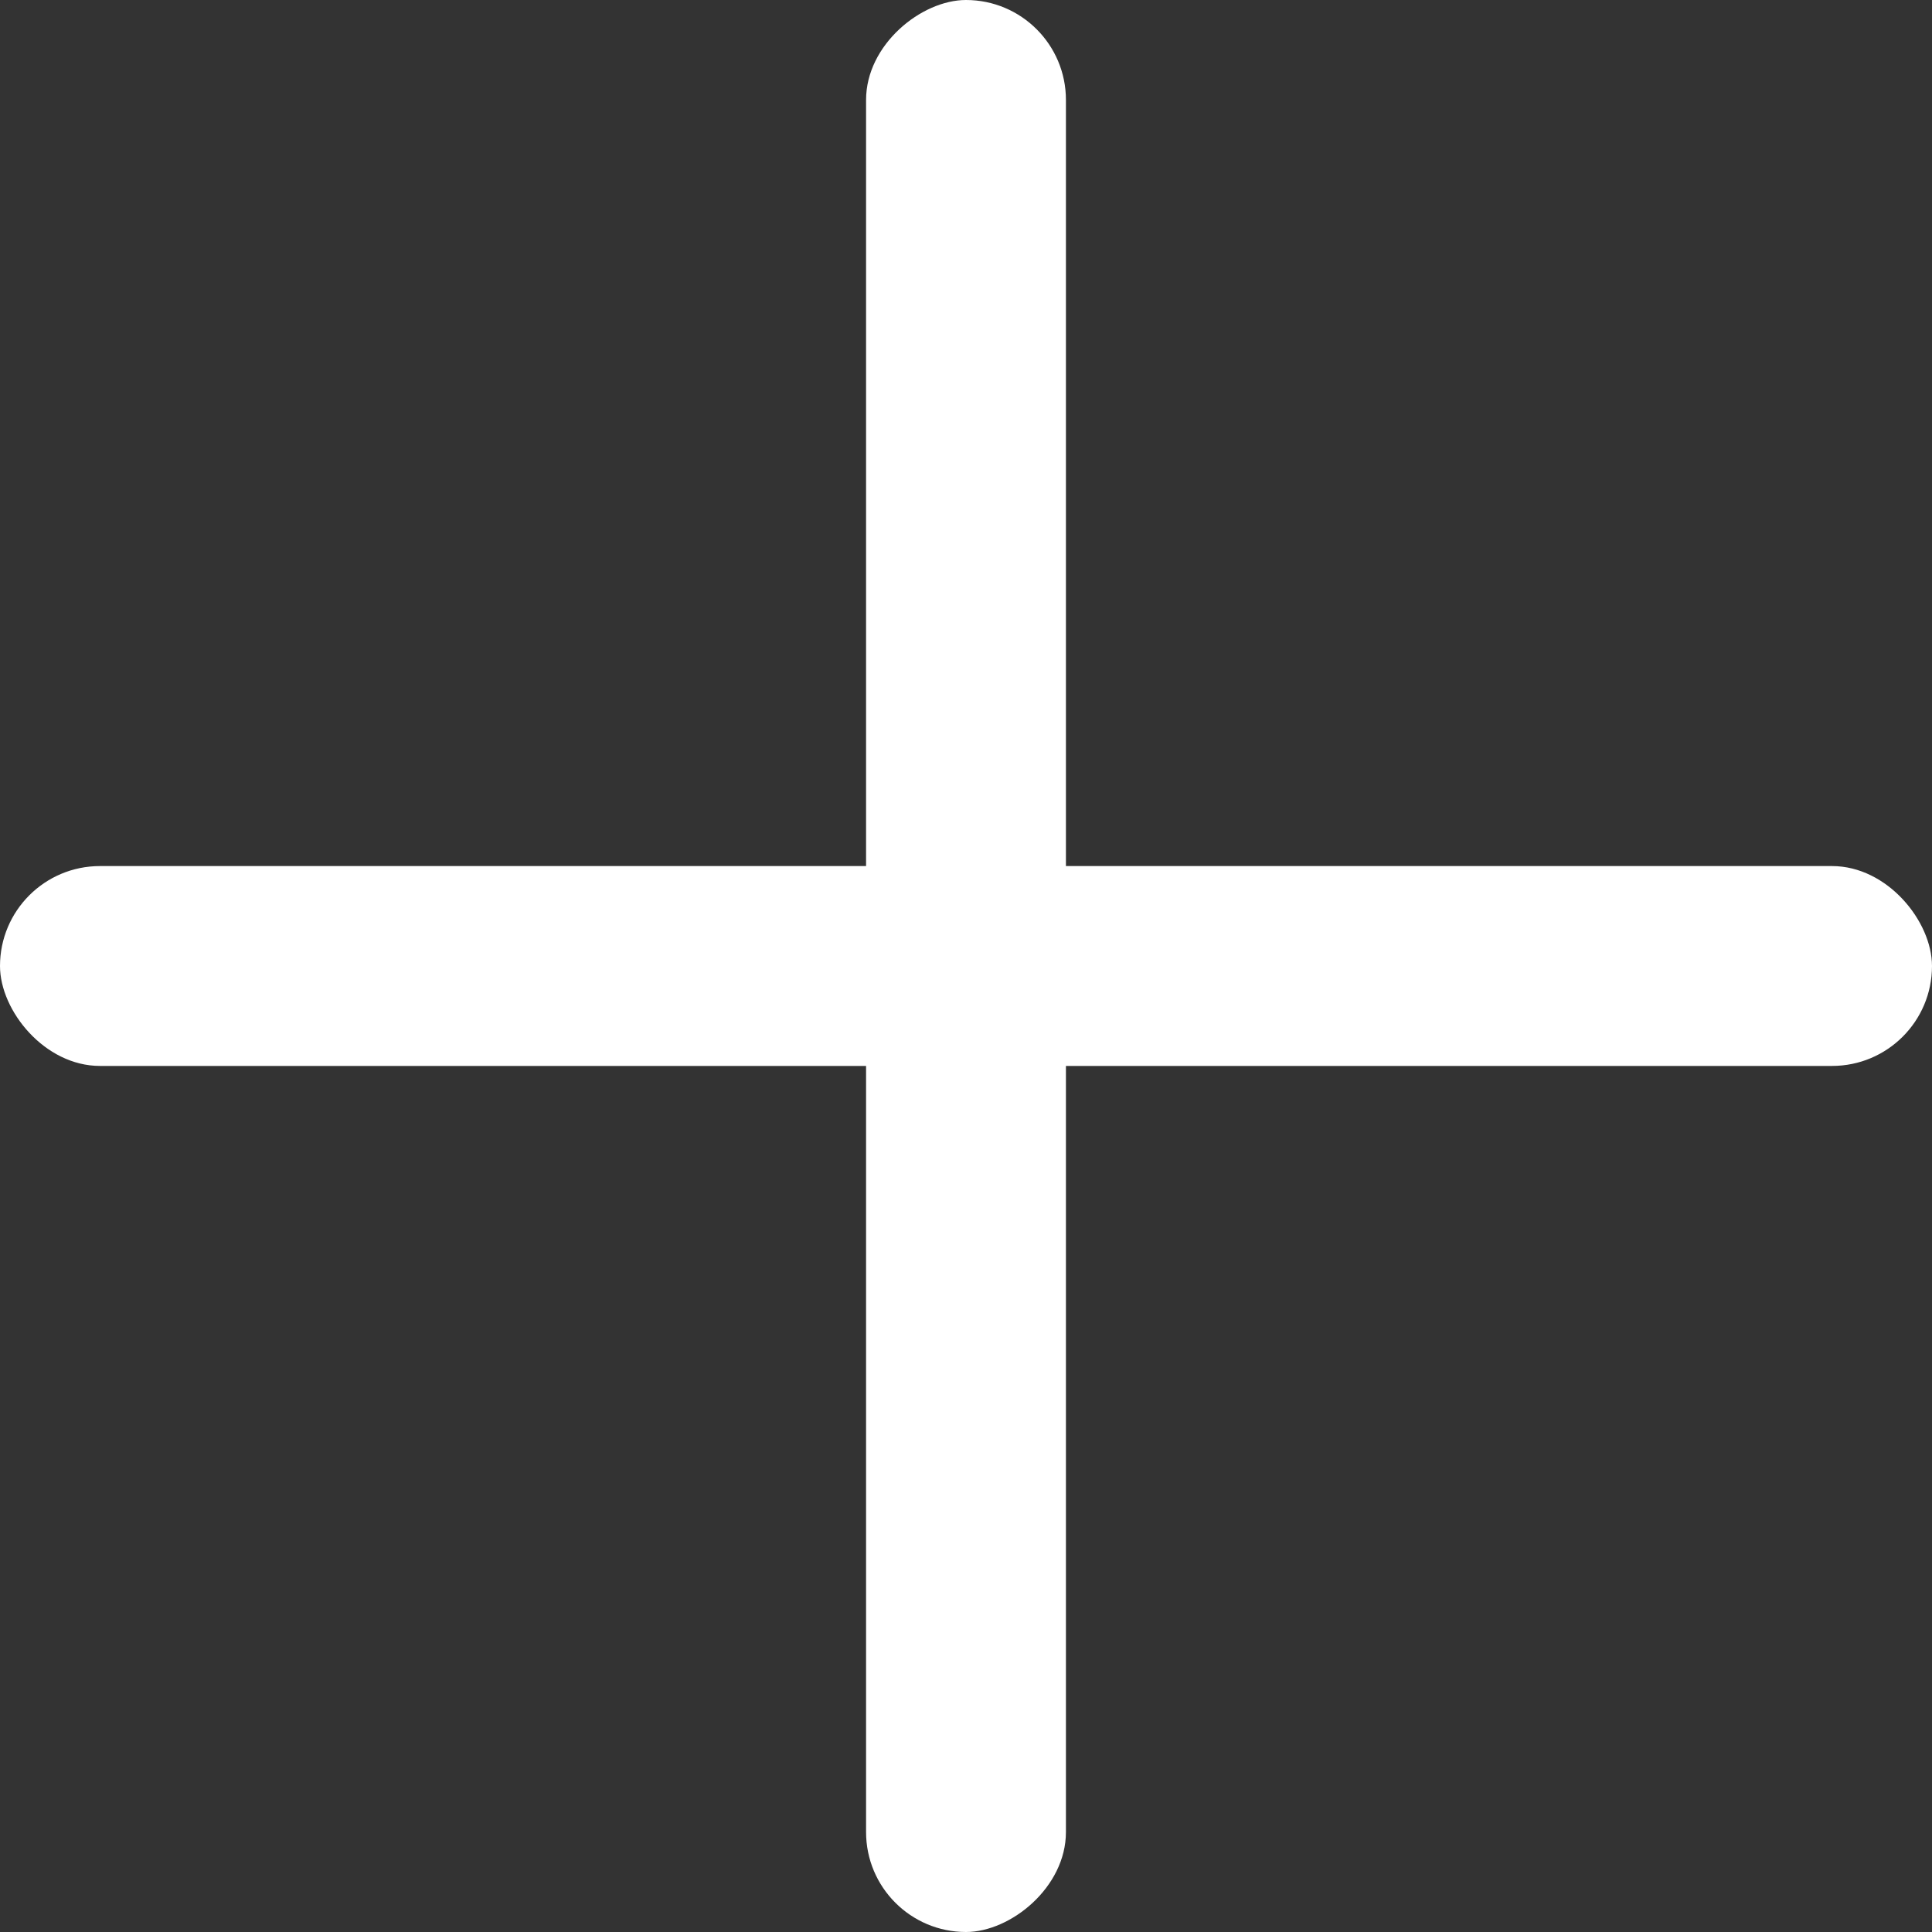
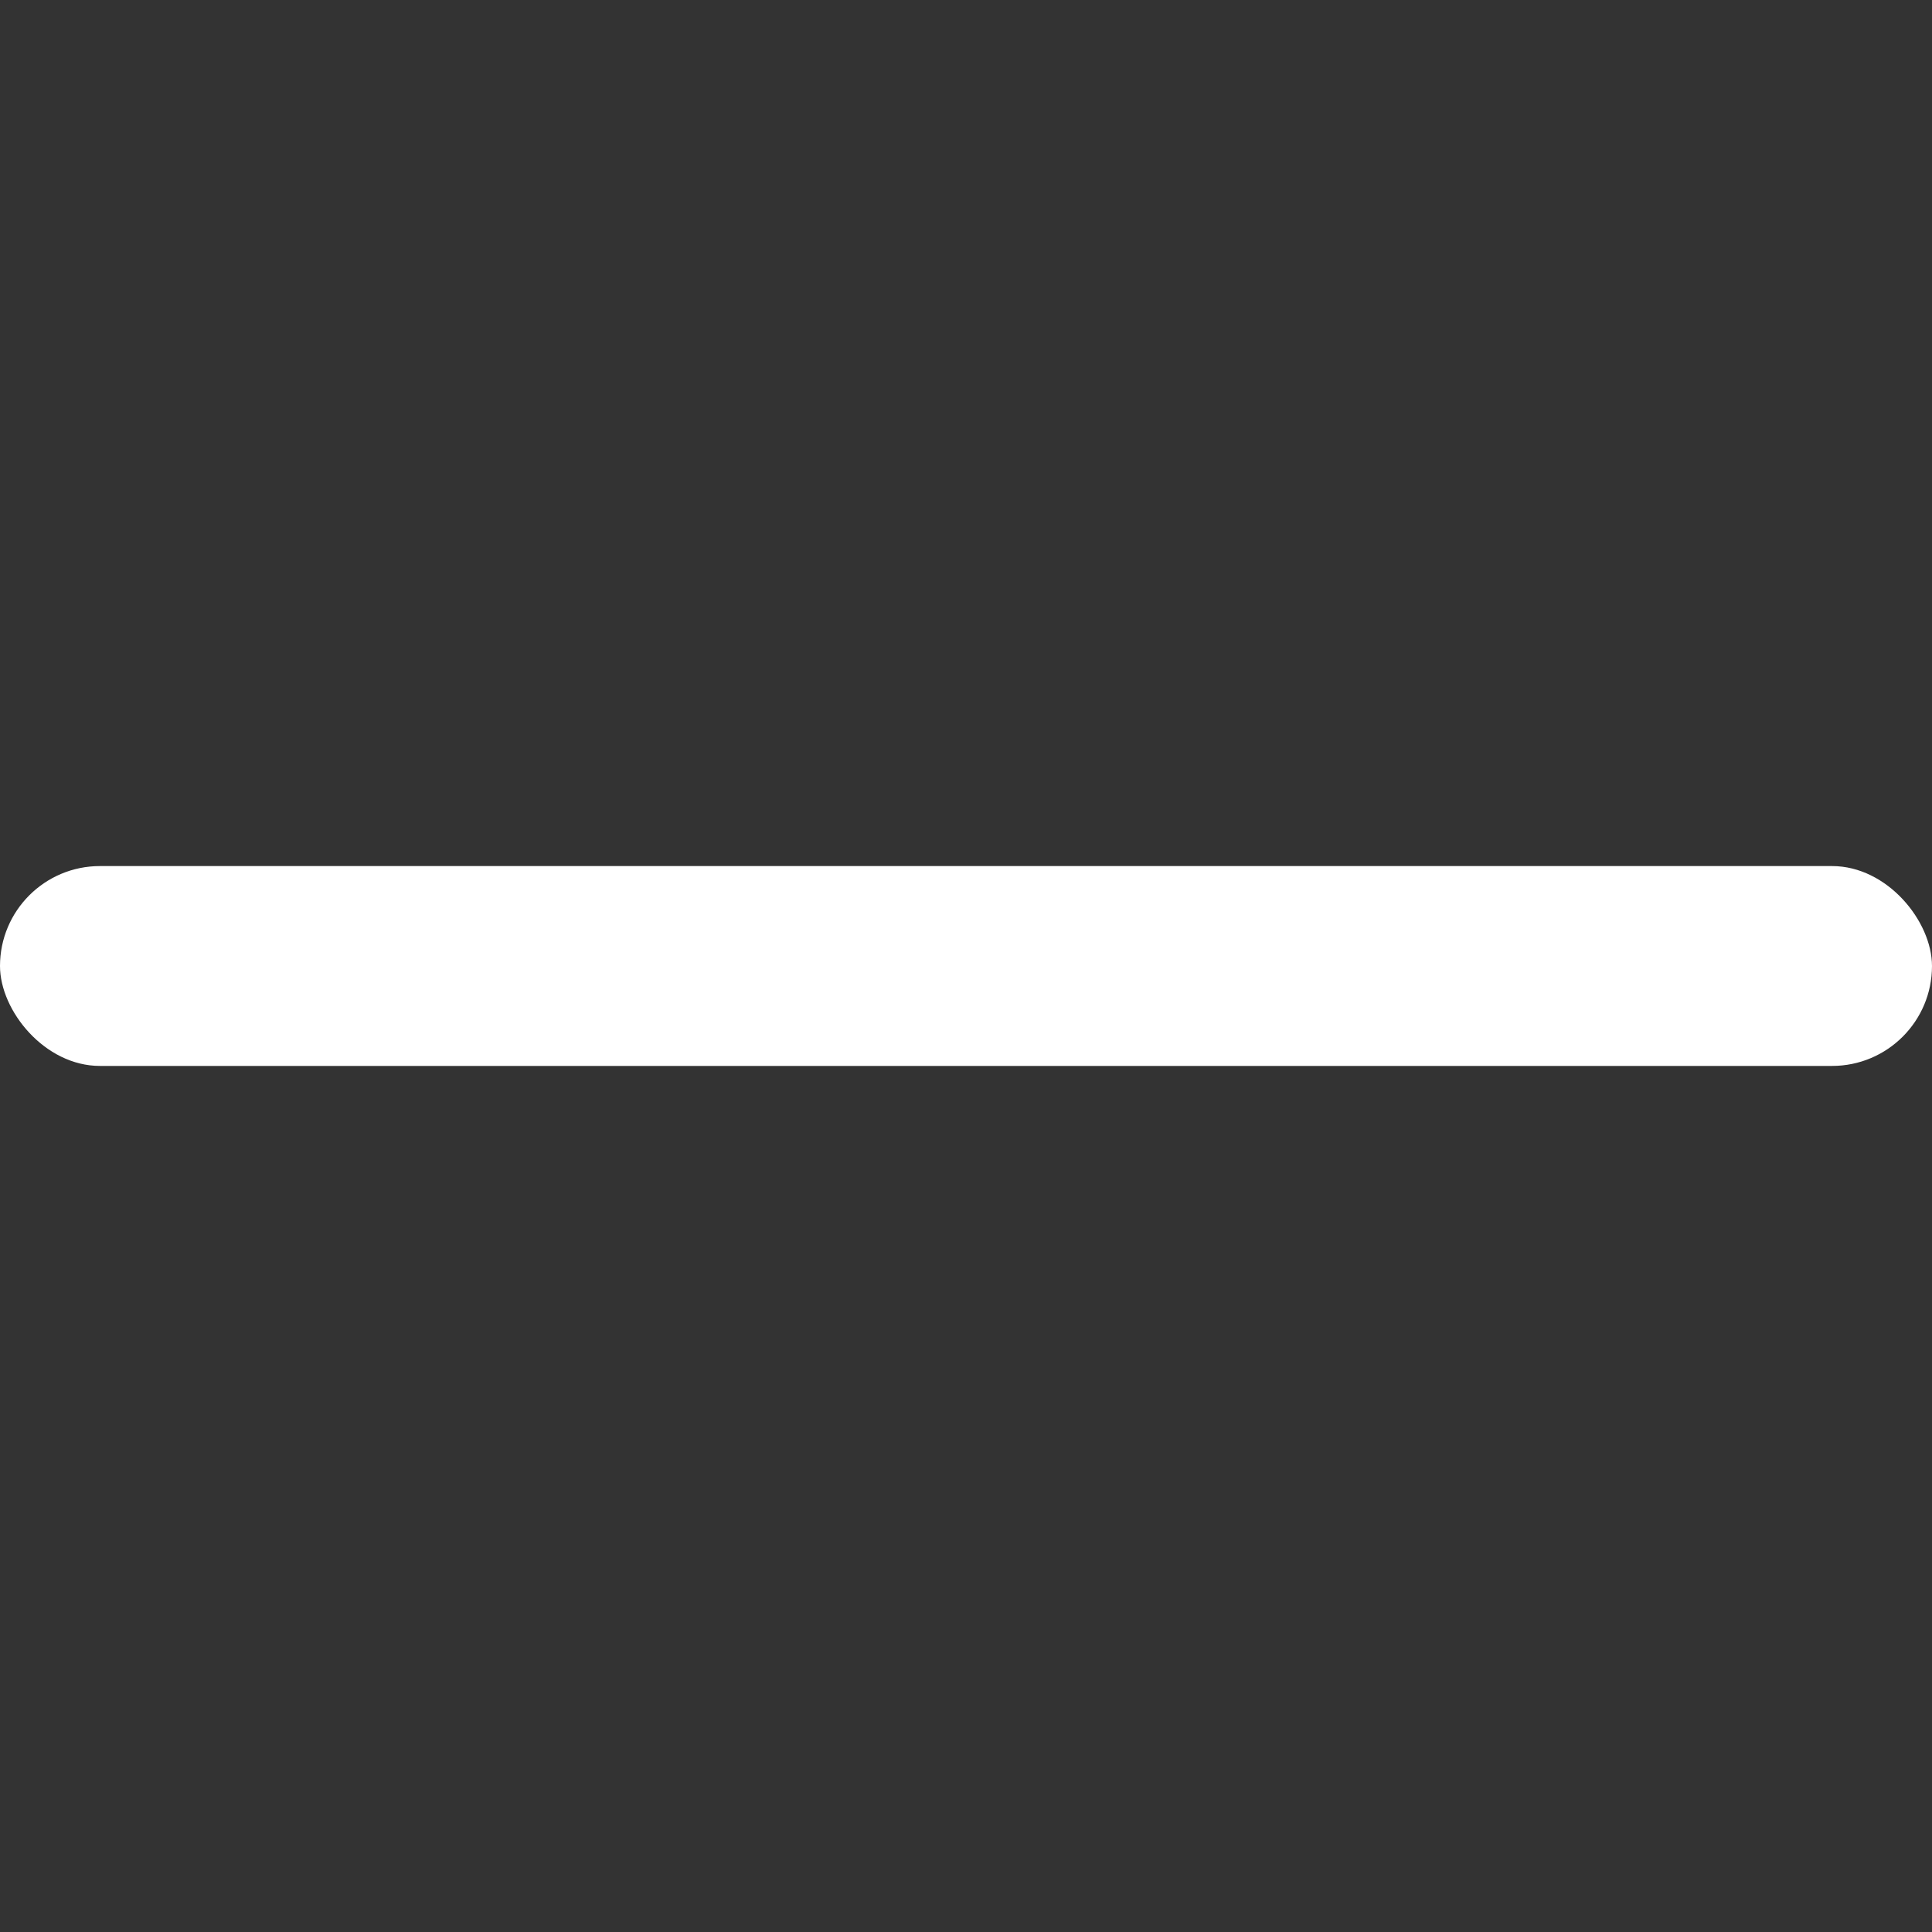
<svg xmlns="http://www.w3.org/2000/svg" width="29" height="29" viewBox="0 0 29 29" fill="none">
  <rect x="0" y="0" width="29" height="29" fill="#333333" stroke="none" />
  <rect y="13" width="29" height="3" rx="1.5" fill="white" />
-   <rect x="16" y="0" width="29" height="3" rx="1.5" transform="rotate(90 16 0)" fill="white" />
</svg>